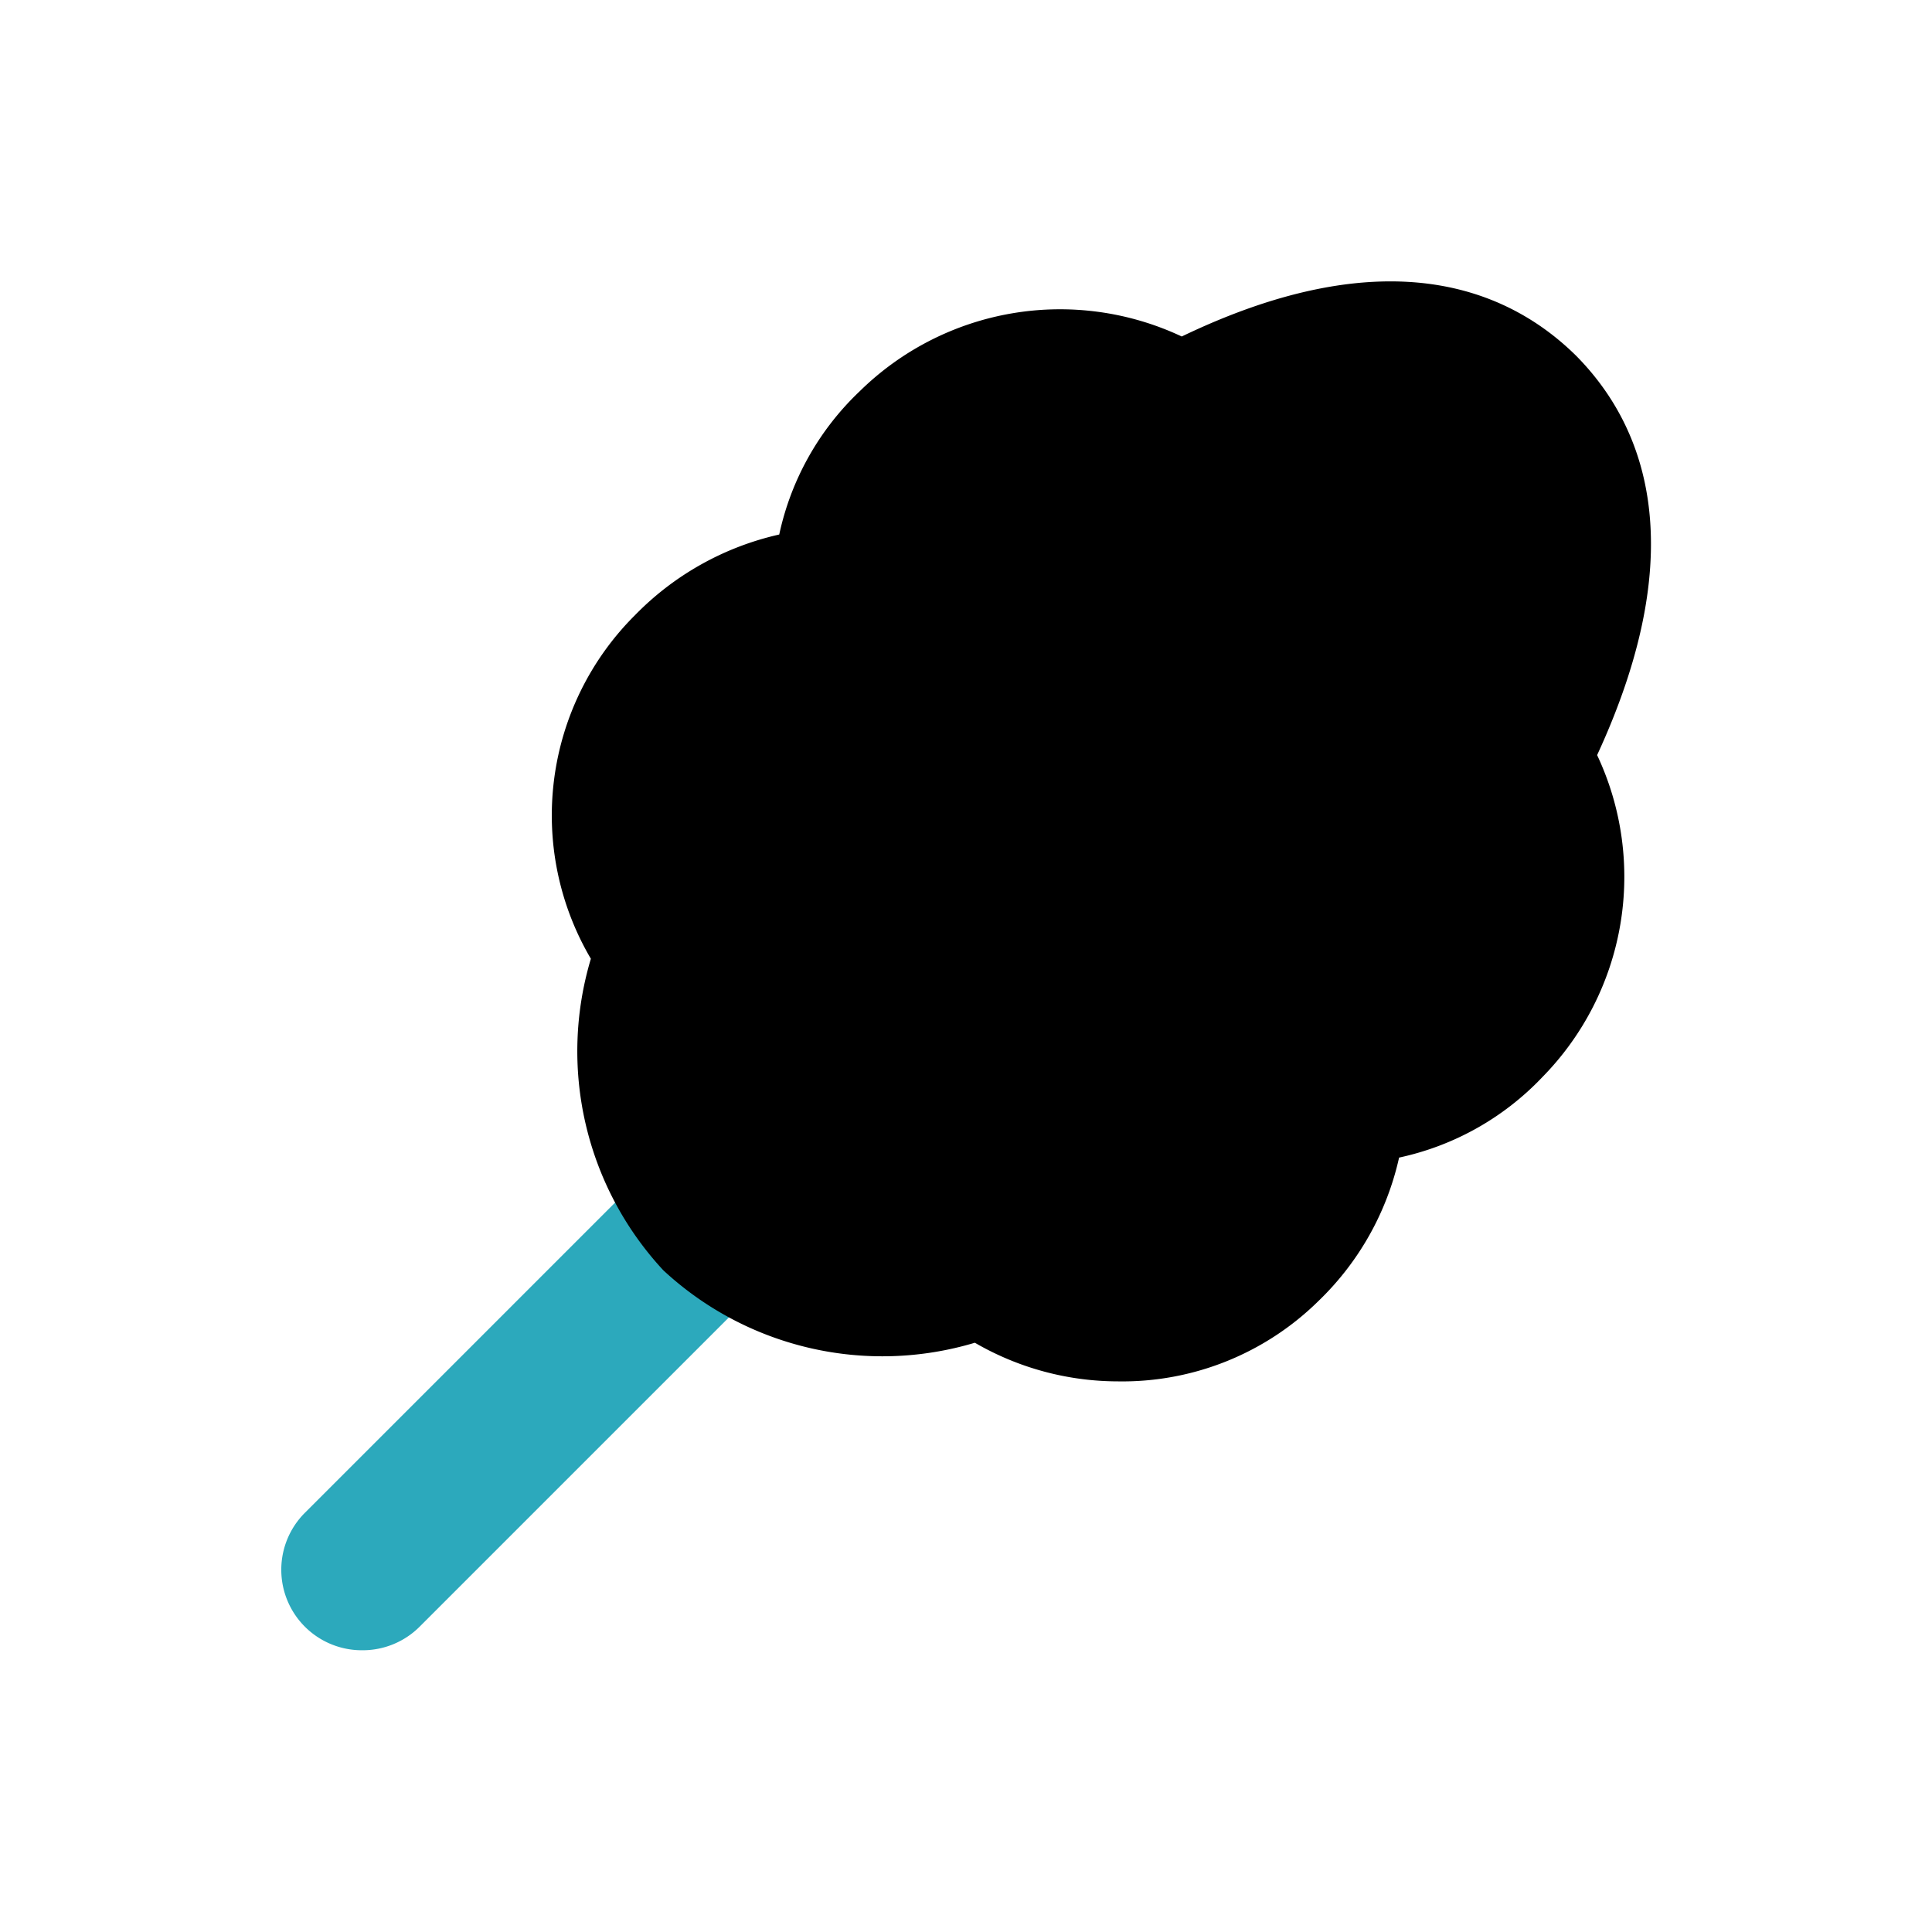
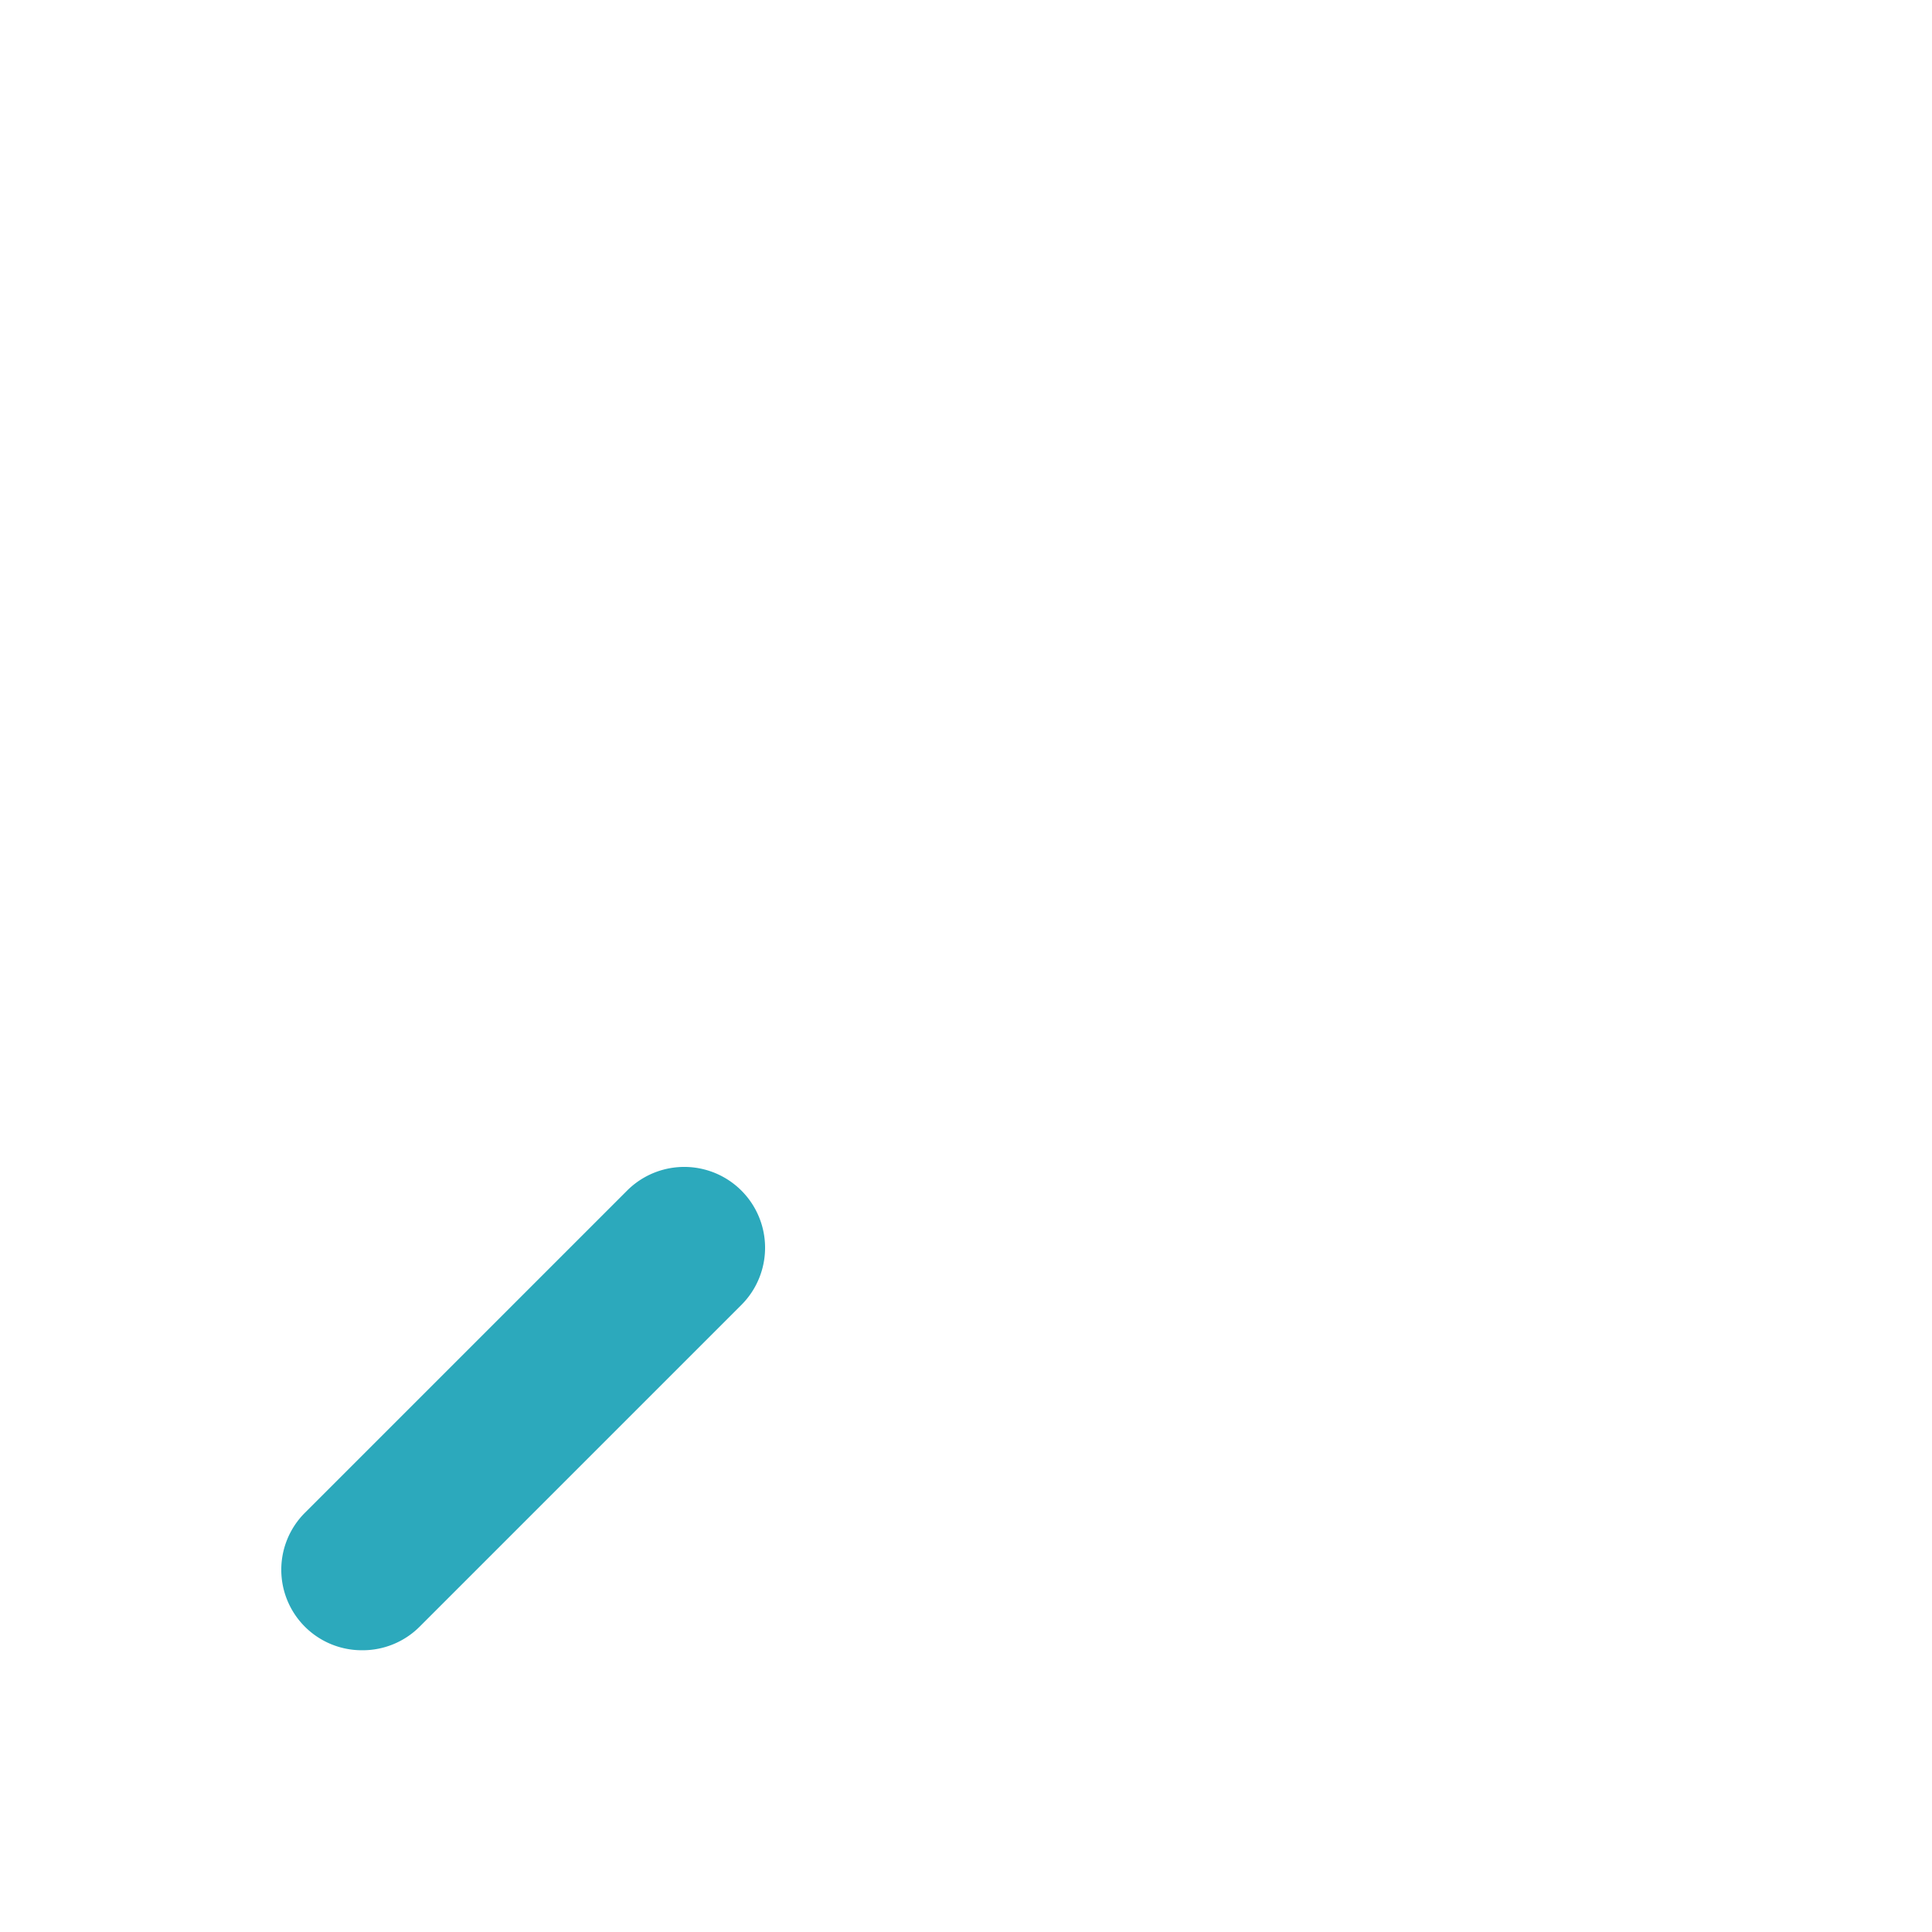
<svg xmlns="http://www.w3.org/2000/svg" fill="#000000" width="800px" height="800px" viewBox="0 0 24 24" id="catton-candy-right" data-name="Flat Color" class="icon flat-color">
  <path id="secondary" d="M4.5,20.5a1,1,0,0,1-.71-.29,1,1,0,0,1,0-1.42l4-4a1,1,0,0,1,1.42,1.42l-4,4A1,1,0,0,1,4.5,20.5Z" style="fill: rgb(44, 169, 188);" />
-   <path id="primary" d="M19.58,4.42c-.82-.81-2.32-1.48-4.9-.24a3.55,3.55,0,0,0-4,.68,3.45,3.45,0,0,0-1,1.78,3.61,3.61,0,0,0-1.79,1,3.51,3.51,0,0,0-.55,4.27,4,4,0,0,0,.9,3.87,4,4,0,0,0,3.87.9,3.55,3.55,0,0,0,1.78.48,3.47,3.47,0,0,0,2.49-1,3.54,3.54,0,0,0,1-1.78,3.45,3.45,0,0,0,1.78-1,3.55,3.55,0,0,0,.68-4C21.06,6.74,20.39,5.24,19.58,4.42Z" style="fill: rgb(0, 0, 0);" />
</svg>